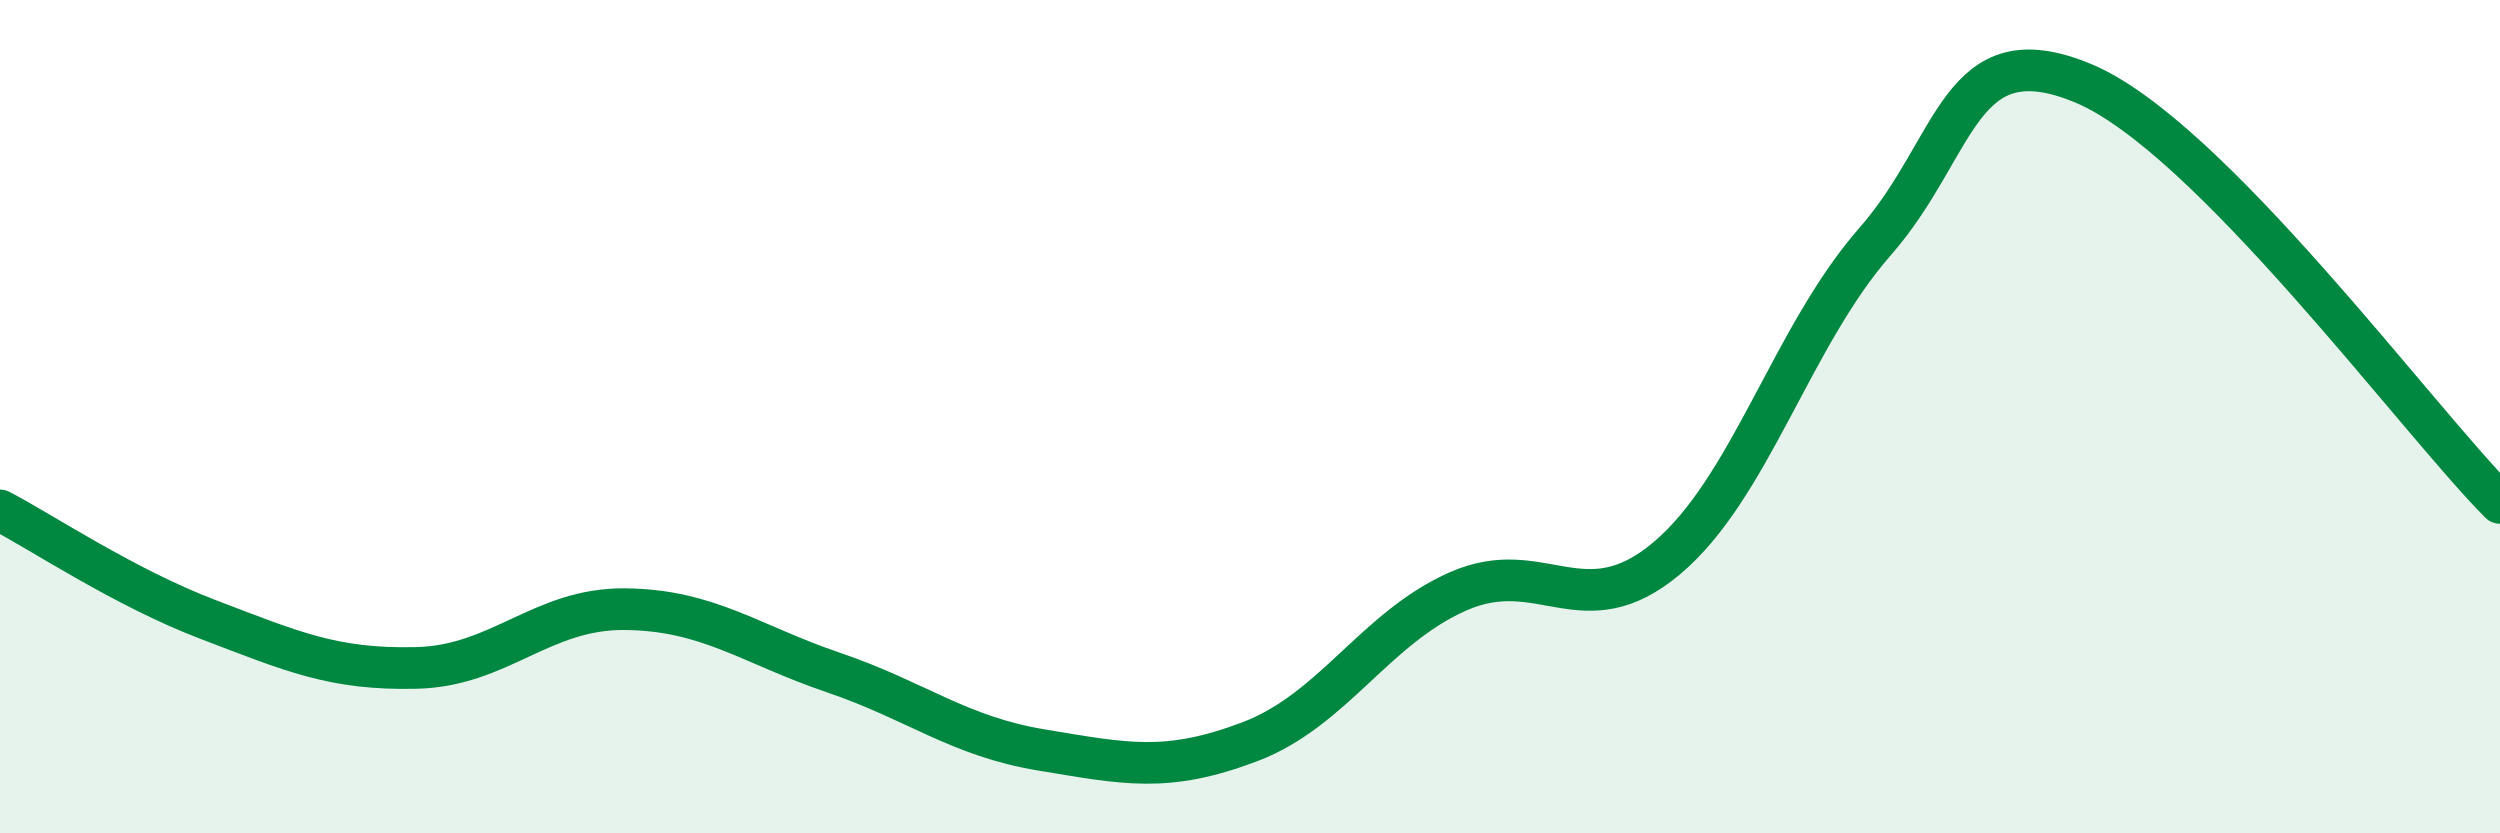
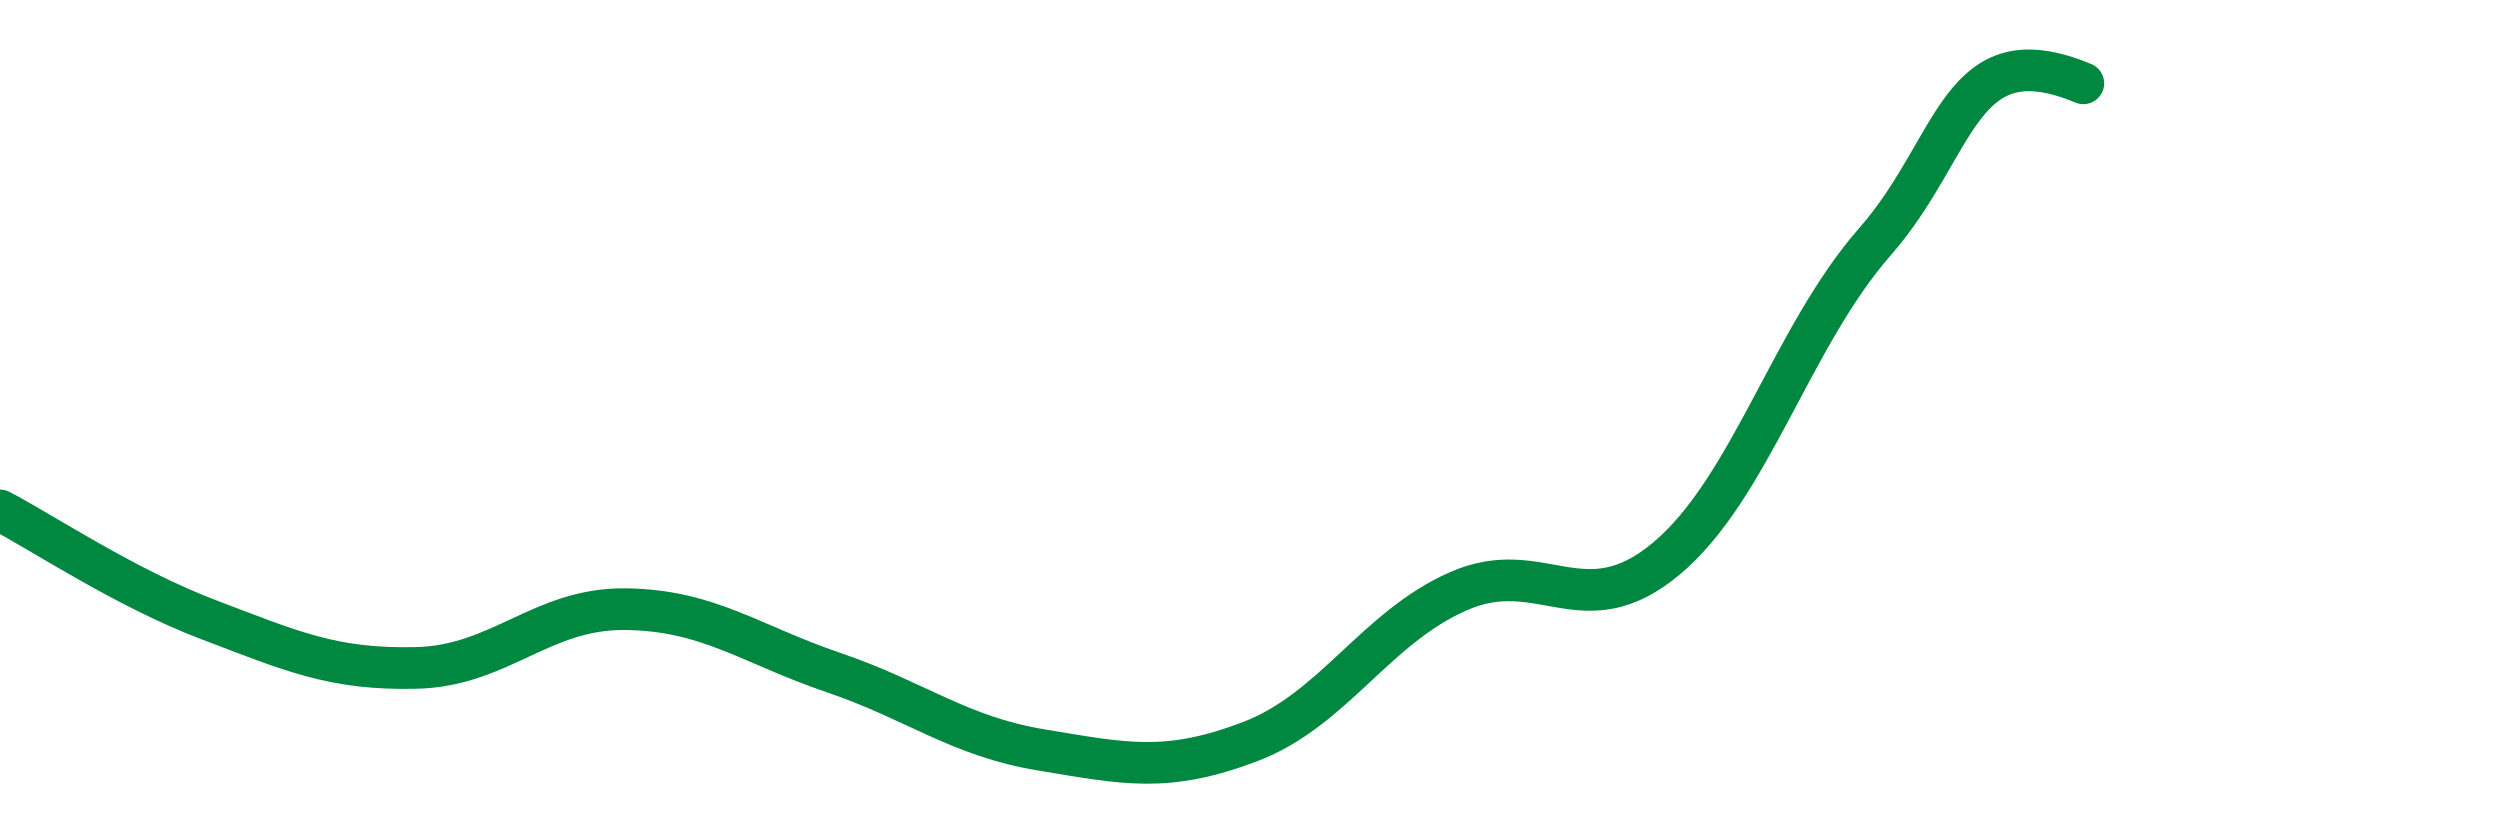
<svg xmlns="http://www.w3.org/2000/svg" width="60" height="20" viewBox="0 0 60 20">
-   <path d="M 0,12.25 C 1,12.77 3,14.11 5,14.87 C 7,15.63 8,16.08 10,16.03 C 12,15.98 13,14.6 15,14.62 C 17,14.64 18,15.46 20,16.14 C 22,16.82 23,17.67 25,18 C 27,18.33 28,18.56 30,17.8 C 32,17.04 33,15.07 35,14.19 C 37,13.31 38,15.08 40,13.4 C 42,11.72 43,8.08 45,5.8 C 47,3.52 47,0.75 50,2 C 53,3.25 58,10.06 60,12.07L60 20L0 20Z" fill="#008740" opacity="0.1" stroke-linecap="round" stroke-linejoin="round" />
-   <path d="M 0,12.25 C 1,12.77 3,14.11 5,14.87 C 7,15.63 8,16.08 10,16.03 C 12,15.98 13,14.6 15,14.62 C 17,14.64 18,15.46 20,16.14 C 22,16.82 23,17.67 25,18 C 27,18.33 28,18.56 30,17.8 C 32,17.04 33,15.07 35,14.19 C 37,13.31 38,15.08 40,13.4 C 42,11.72 43,8.08 45,5.8 C 47,3.52 47,0.75 50,2 C 53,3.25 58,10.06 60,12.07" stroke="#008740" stroke-width="1" fill="none" stroke-linecap="round" stroke-linejoin="round" />
+   <path d="M 0,12.25 C 1,12.77 3,14.11 5,14.87 C 7,15.63 8,16.08 10,16.03 C 12,15.98 13,14.6 15,14.62 C 17,14.64 18,15.46 20,16.14 C 22,16.82 23,17.67 25,18 C 27,18.33 28,18.56 30,17.8 C 32,17.04 33,15.07 35,14.19 C 37,13.31 38,15.08 40,13.4 C 42,11.72 43,8.08 45,5.8 C 47,3.52 47,0.75 50,2 " stroke="#008740" stroke-width="1" fill="none" stroke-linecap="round" stroke-linejoin="round" />
</svg>